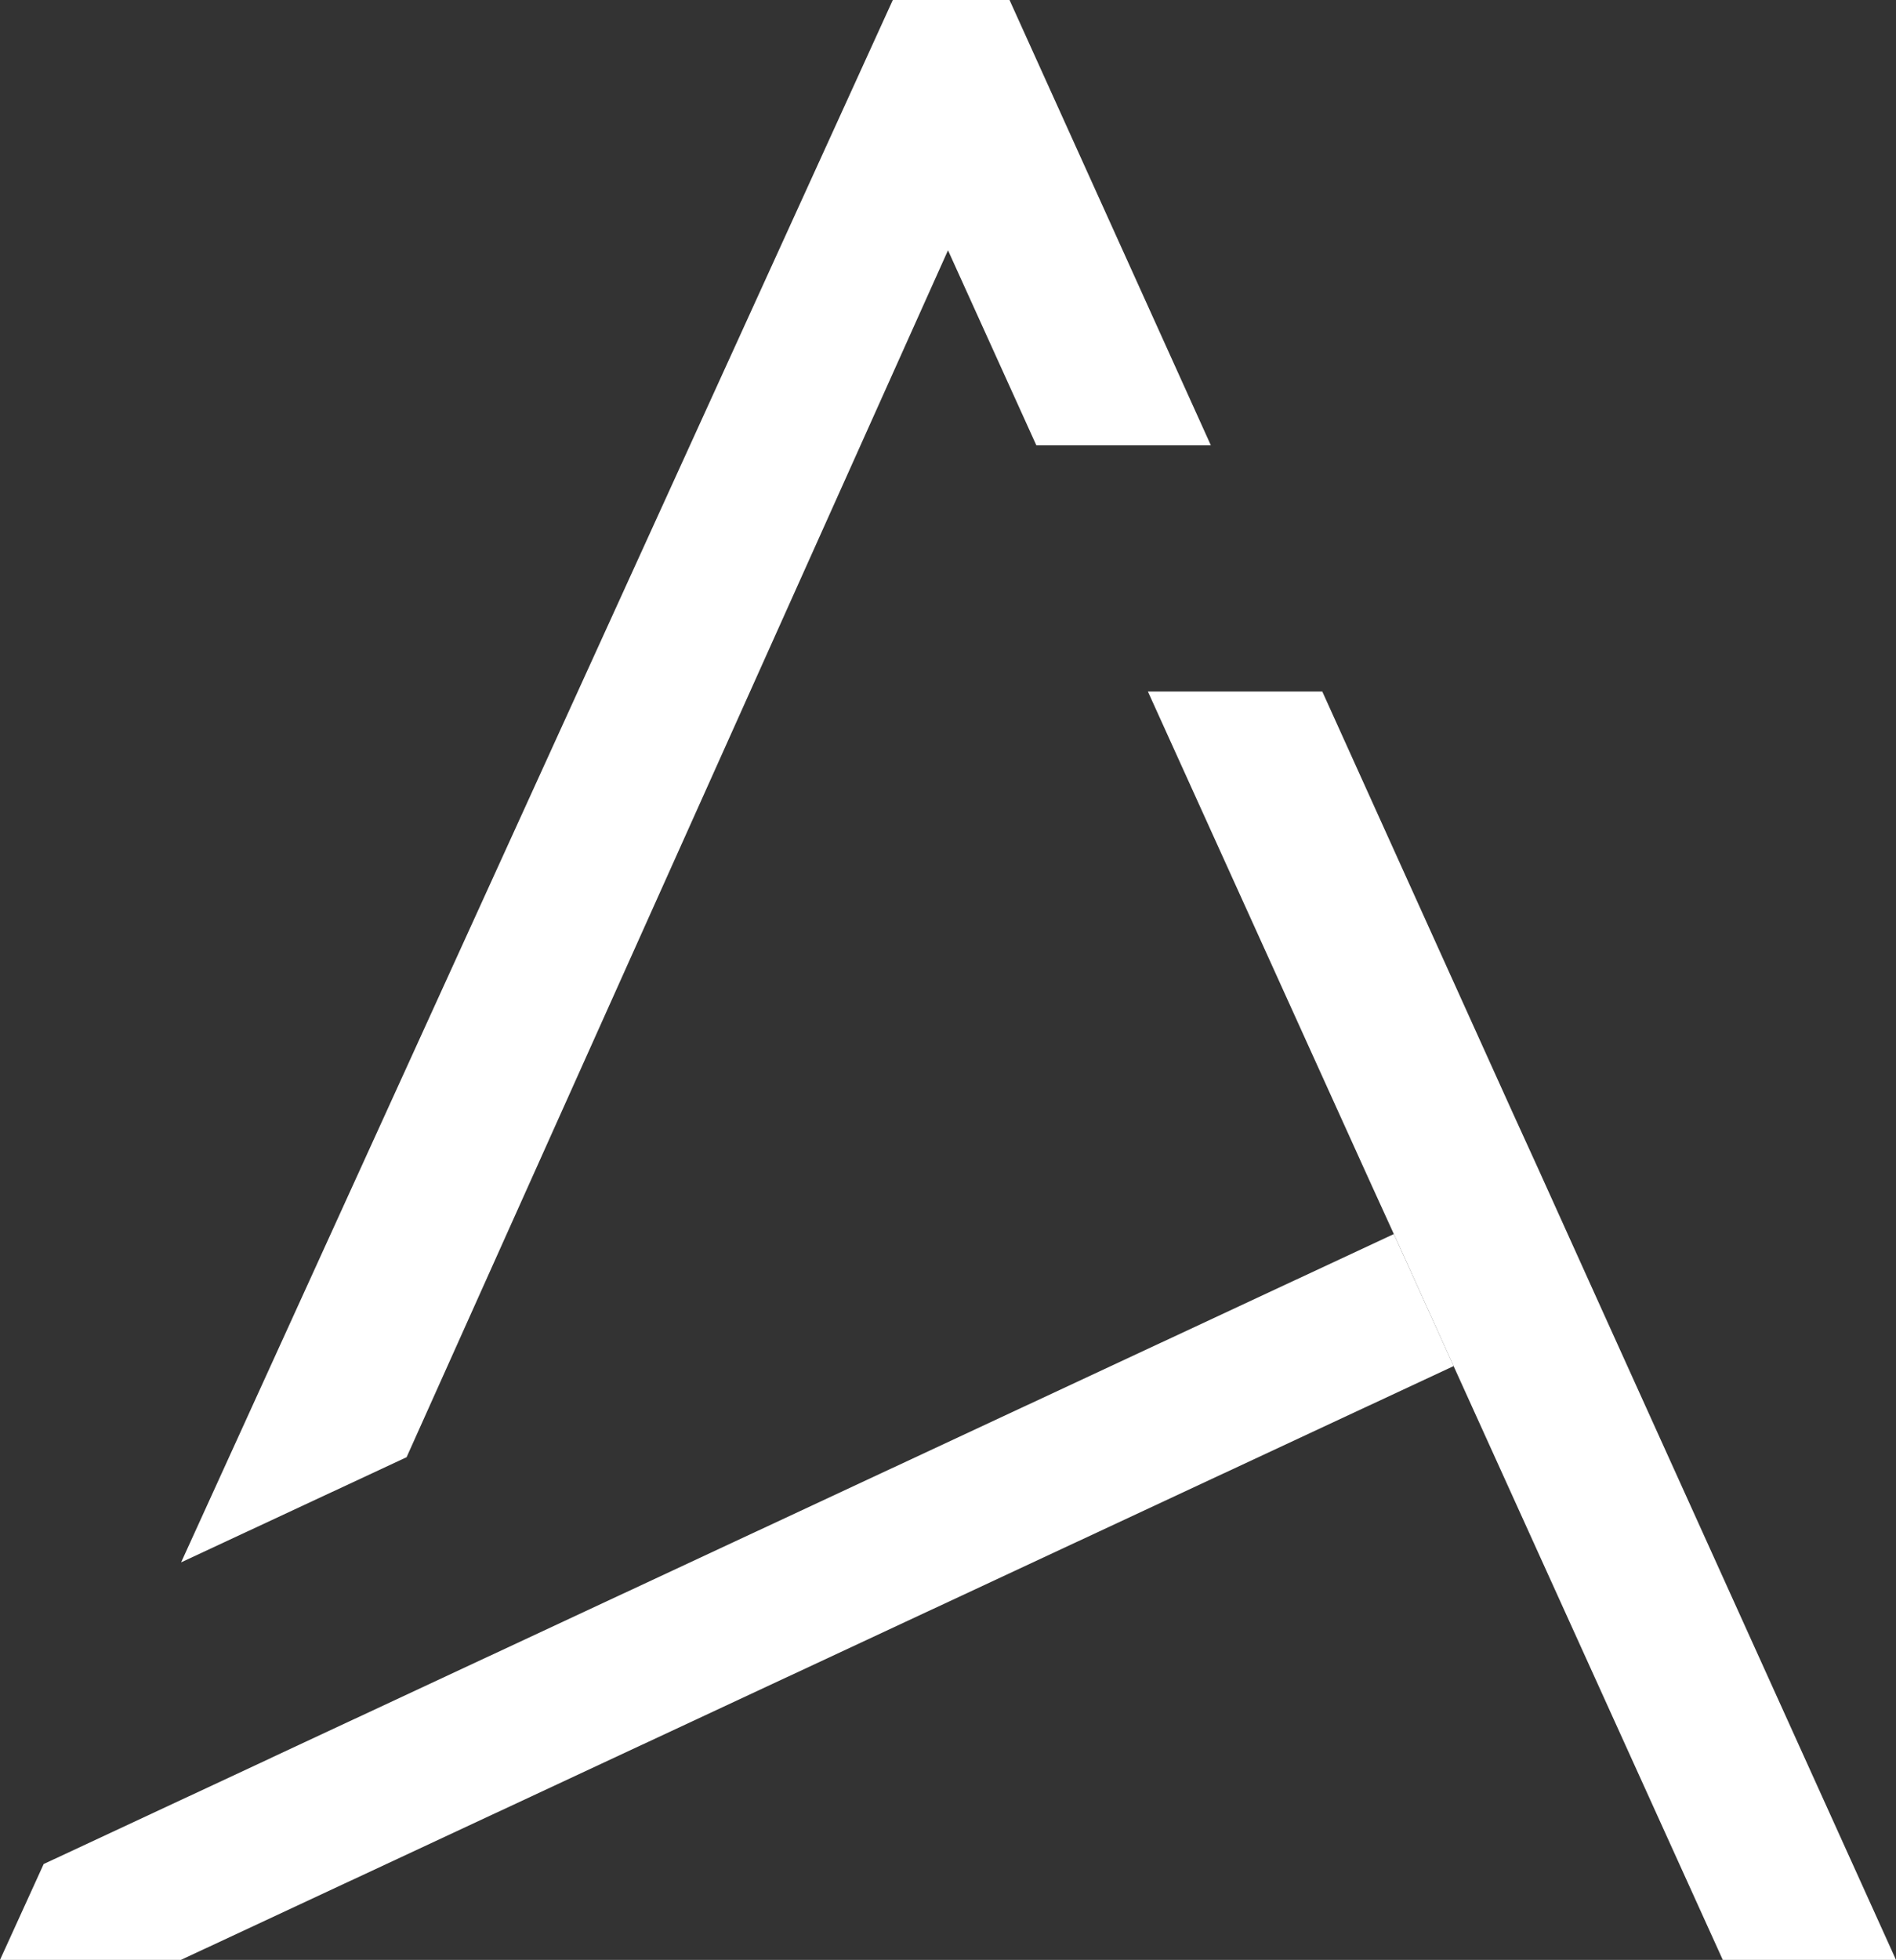
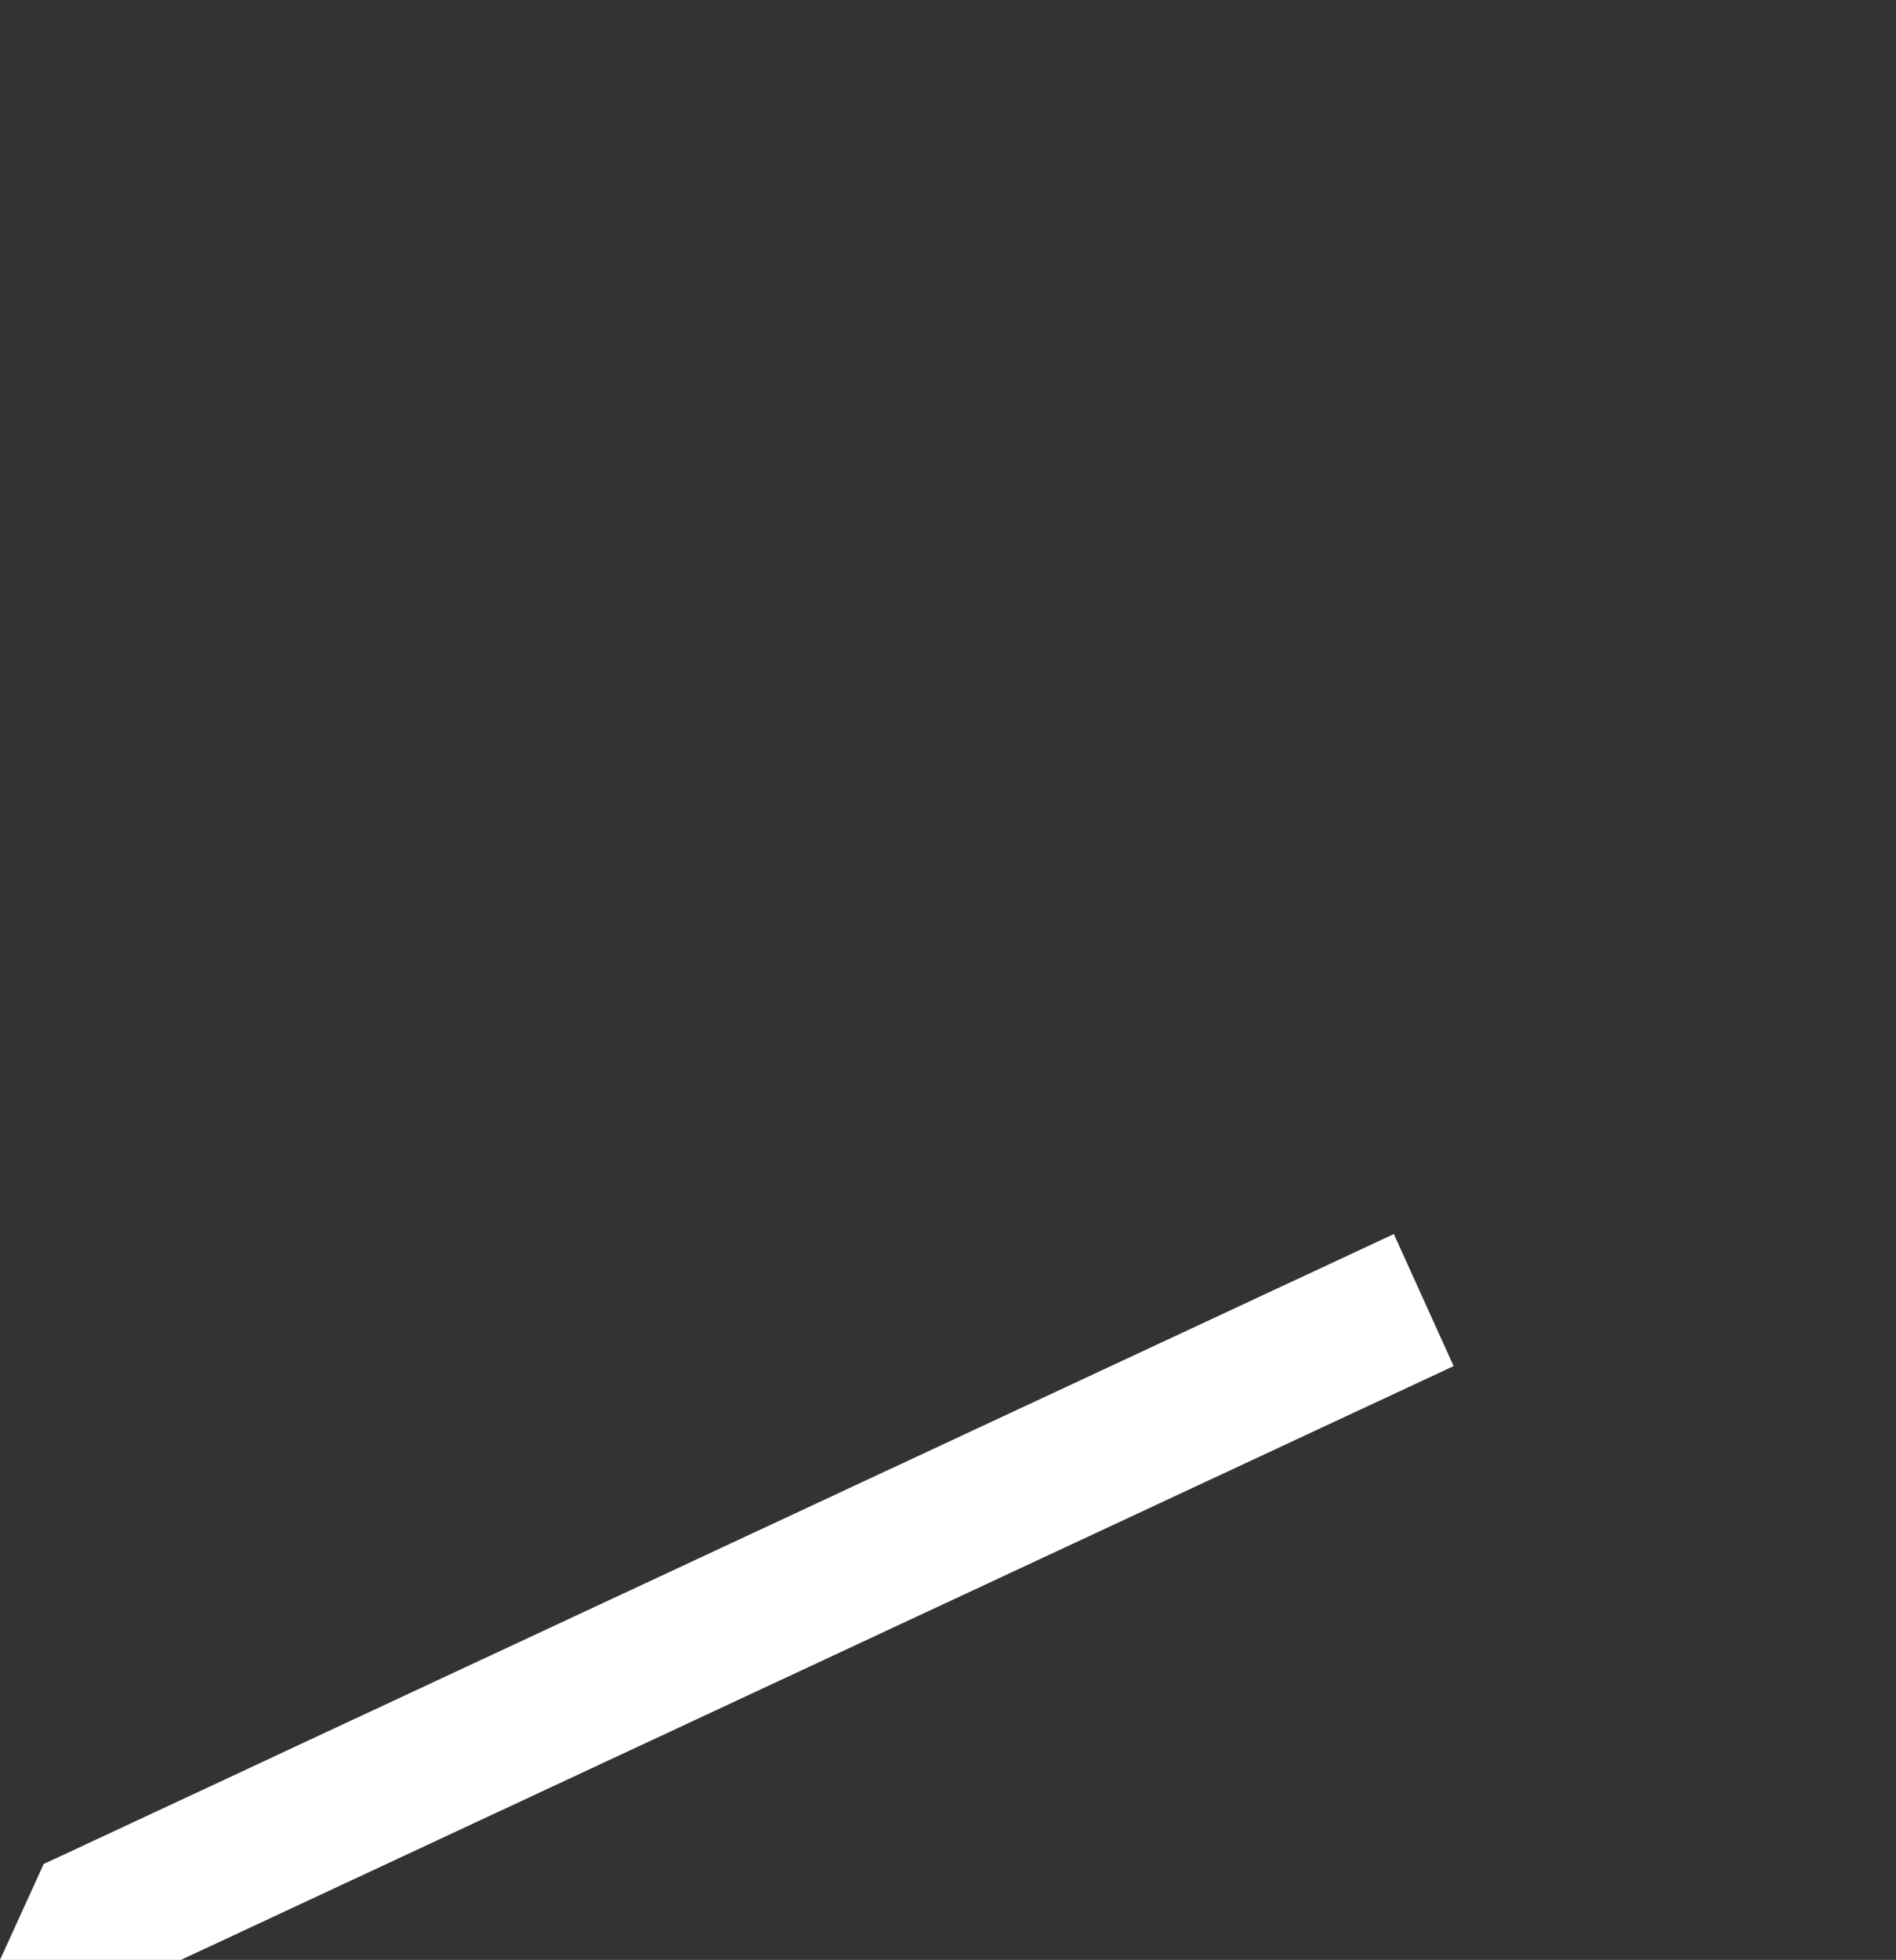
<svg xmlns="http://www.w3.org/2000/svg" id="Livello_1" viewBox="0 0 304.74 314.84">
  <rect x="0" y="0" width="304.74" height="314.84" fill="#333333" stroke="none" />
  <defs>
    <style>      .st0 {        fill: #fff;      }    </style>
  </defs>
-   <polygon class="st0" points="152.37 40.21 166.57 71.54 194.62 71.54 162.26 0 143.5 0 29.11 250.98 65.35 234.09 152.37 40.21" />
-   <polygon class="st0" points="256.7 208.7 247.11 187.48 243.58 179.74 242.73 177.87 212.53 111.09 184.5 111.09 219.65 188.63 220.5 190.5 224.03 198.24 233.64 219.46 276.9 314.84 304.74 314.84 256.7 208.7" />
  <polyline class="st0" points="29.08 314.84 233.64 219.45 224.03 198.24 43.67 282.34 43.67 282.35 7.02 299.44 0 314.84 29.07 314.84" />
</svg>